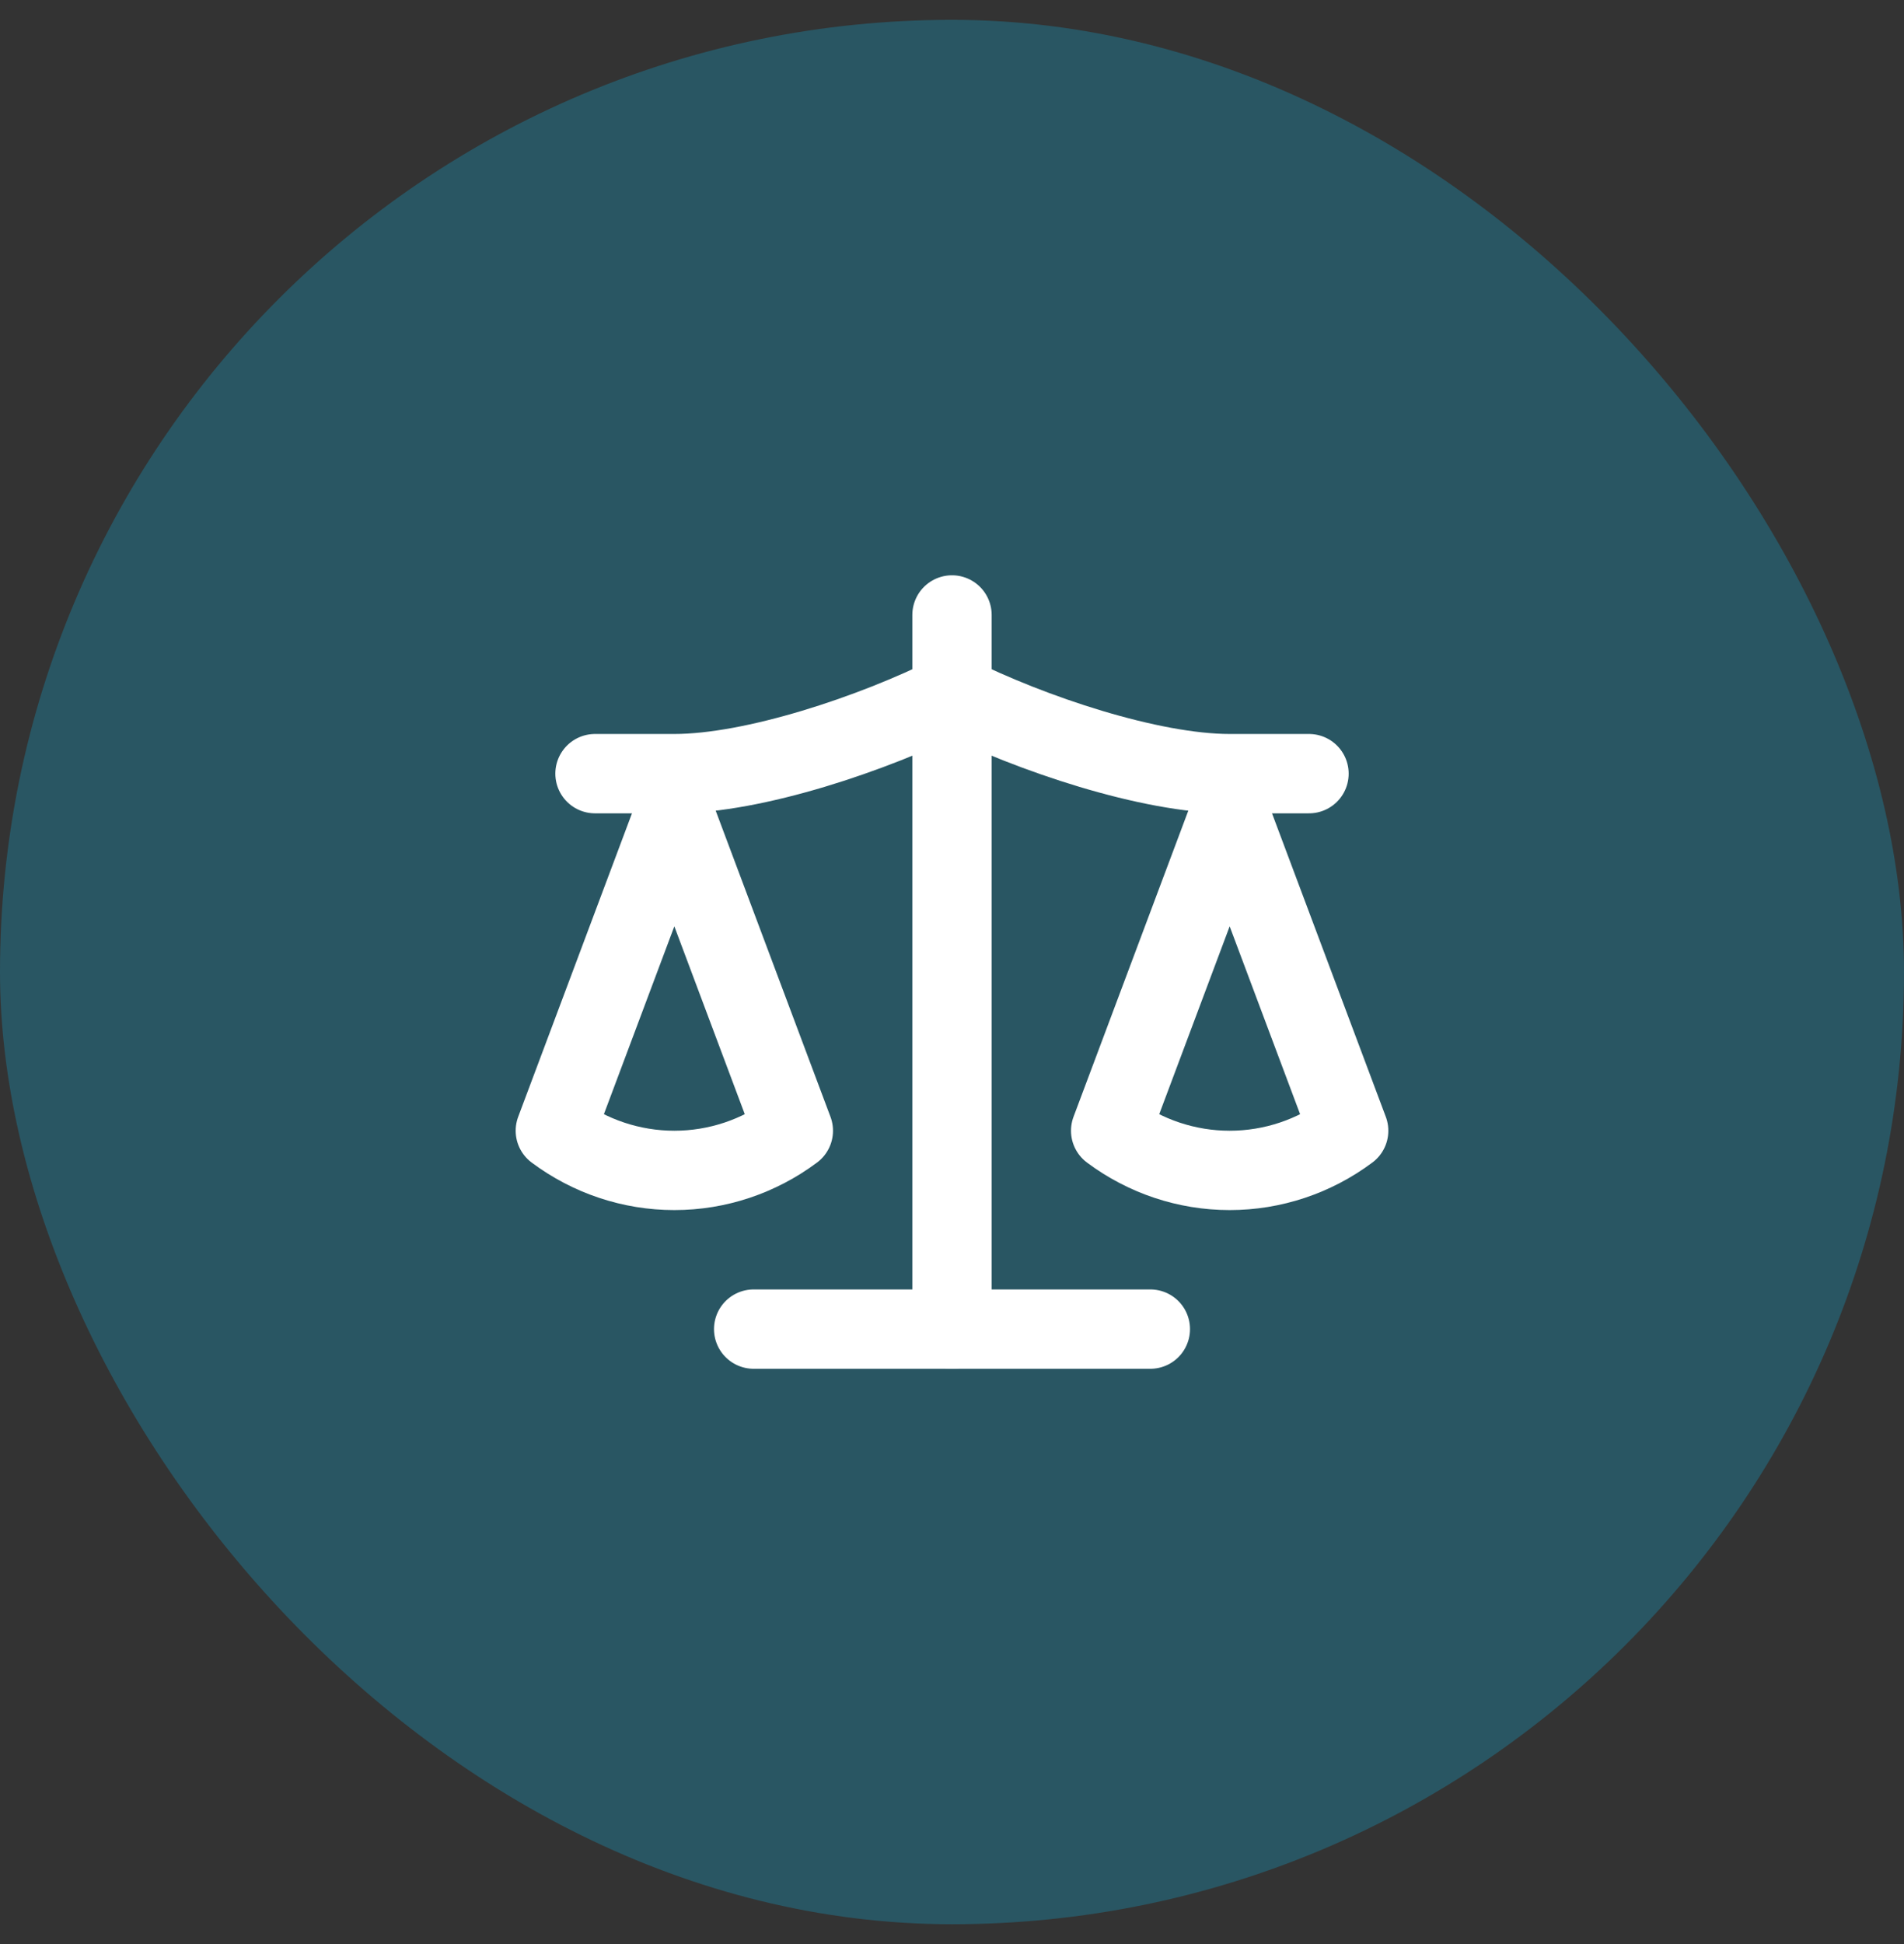
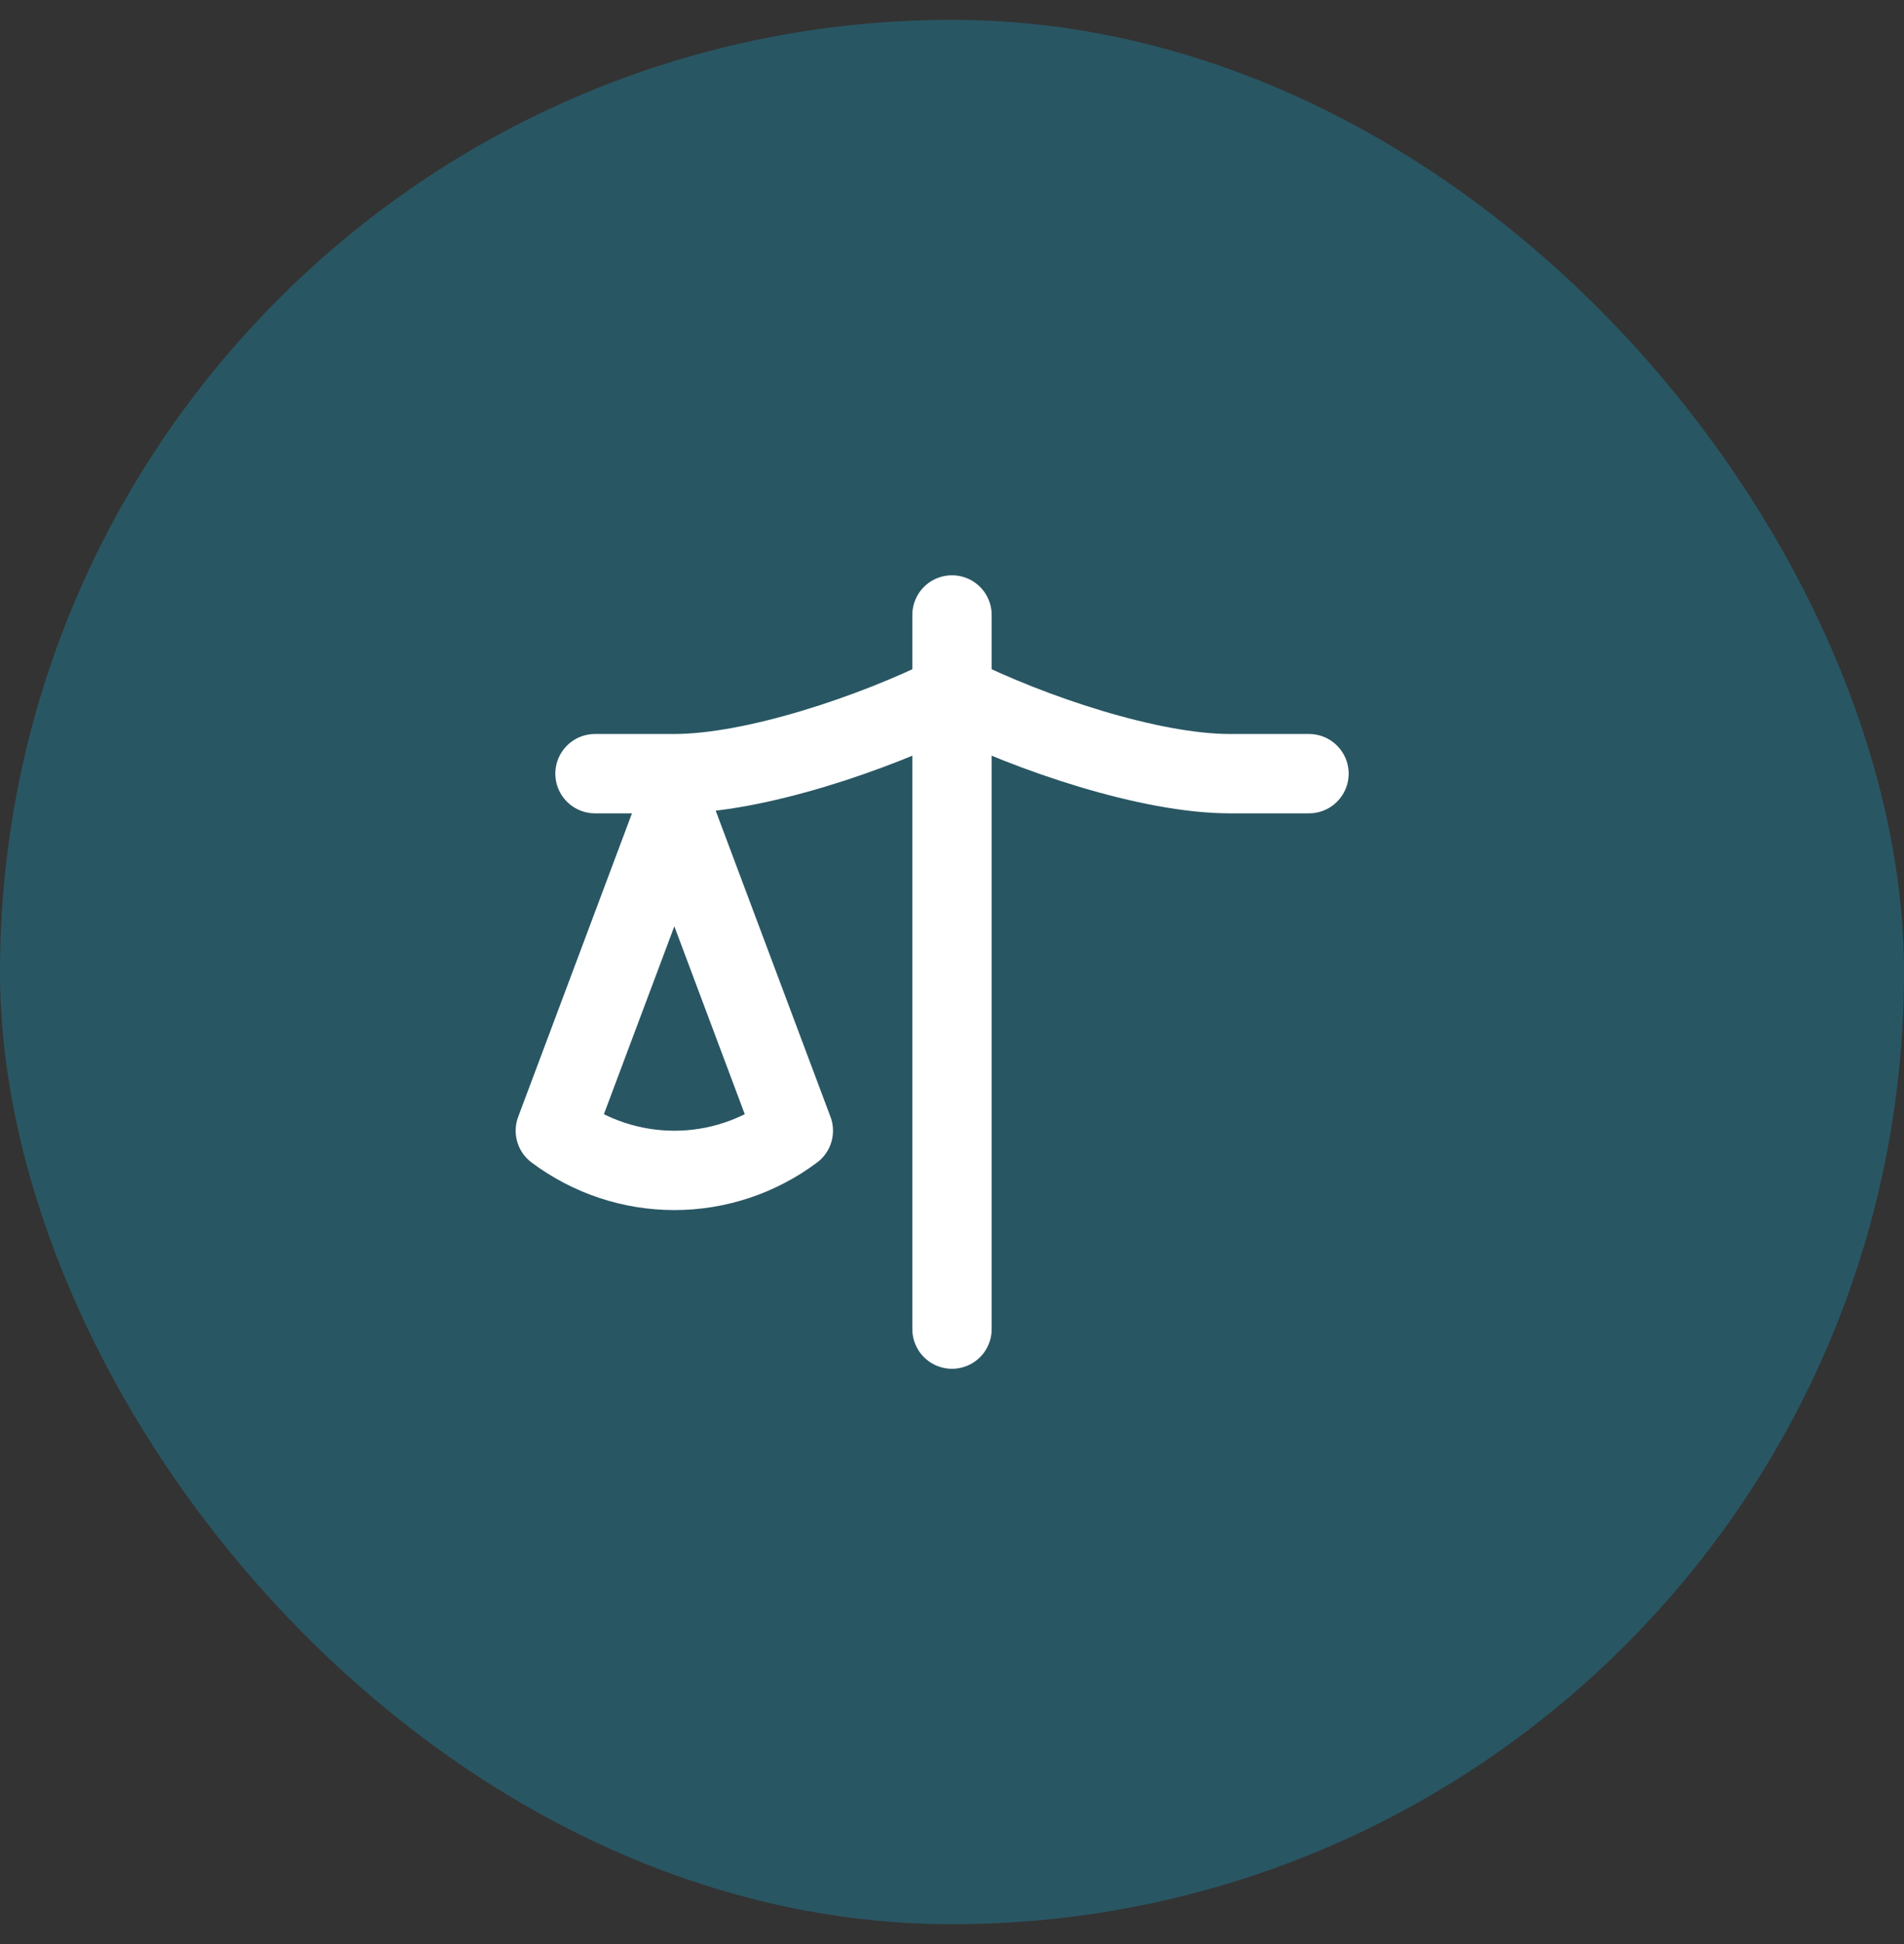
<svg xmlns="http://www.w3.org/2000/svg" width="48" height="49" viewBox="0 0 48 49" fill="none">
  <rect x="0" y="0" width="48" height="49" fill="#333333" stroke="none" />
  <g data-figma-bg-blur-radius="4">
    <rect y="0.5" width="48" height="48" rx="24" fill="#11A7D4" fill-opacity="0.3" />
-     <path d="M28 28.5L31 20.5L34 28.5C33.13 29.15 32.08 29.5 31 29.5C29.92 29.5 28.87 29.15 28 28.5Z" stroke="white" stroke-width="2" stroke-linecap="round" stroke-linejoin="round" />
-     <path d="M14 28.5L17 20.5L20 28.5C19.13 29.15 18.08 29.5 17 29.5C15.92 29.5 14.87 29.15 14 28.5Z" stroke="white" stroke-width="2" stroke-linecap="round" stroke-linejoin="round" />
-     <path d="M19 33.5H29" stroke="white" stroke-width="2" stroke-linecap="round" stroke-linejoin="round" />
+     <path d="M14 28.5L17 20.5L20 28.5C19.13 29.15 18.08 29.5 17 29.5C15.92 29.5 14.87 29.15 14 28.5" stroke="white" stroke-width="2" stroke-linecap="round" stroke-linejoin="round" />
    <path d="M24 15.5V33.5" stroke="white" stroke-width="2" stroke-linecap="round" stroke-linejoin="round" />
    <path d="M15 19.5H17C19 19.5 22 18.5 24 17.5C26 18.5 29 19.5 31 19.5H33" stroke="white" stroke-width="2" stroke-linecap="round" stroke-linejoin="round" />
  </g>
  <defs>
    <clipPath id="bgblur_0_1_312_clip_path" transform="translate(4 3.5)">
      <rect y="0.5" width="48" height="48" rx="24" />
    </clipPath>
  </defs>
</svg>